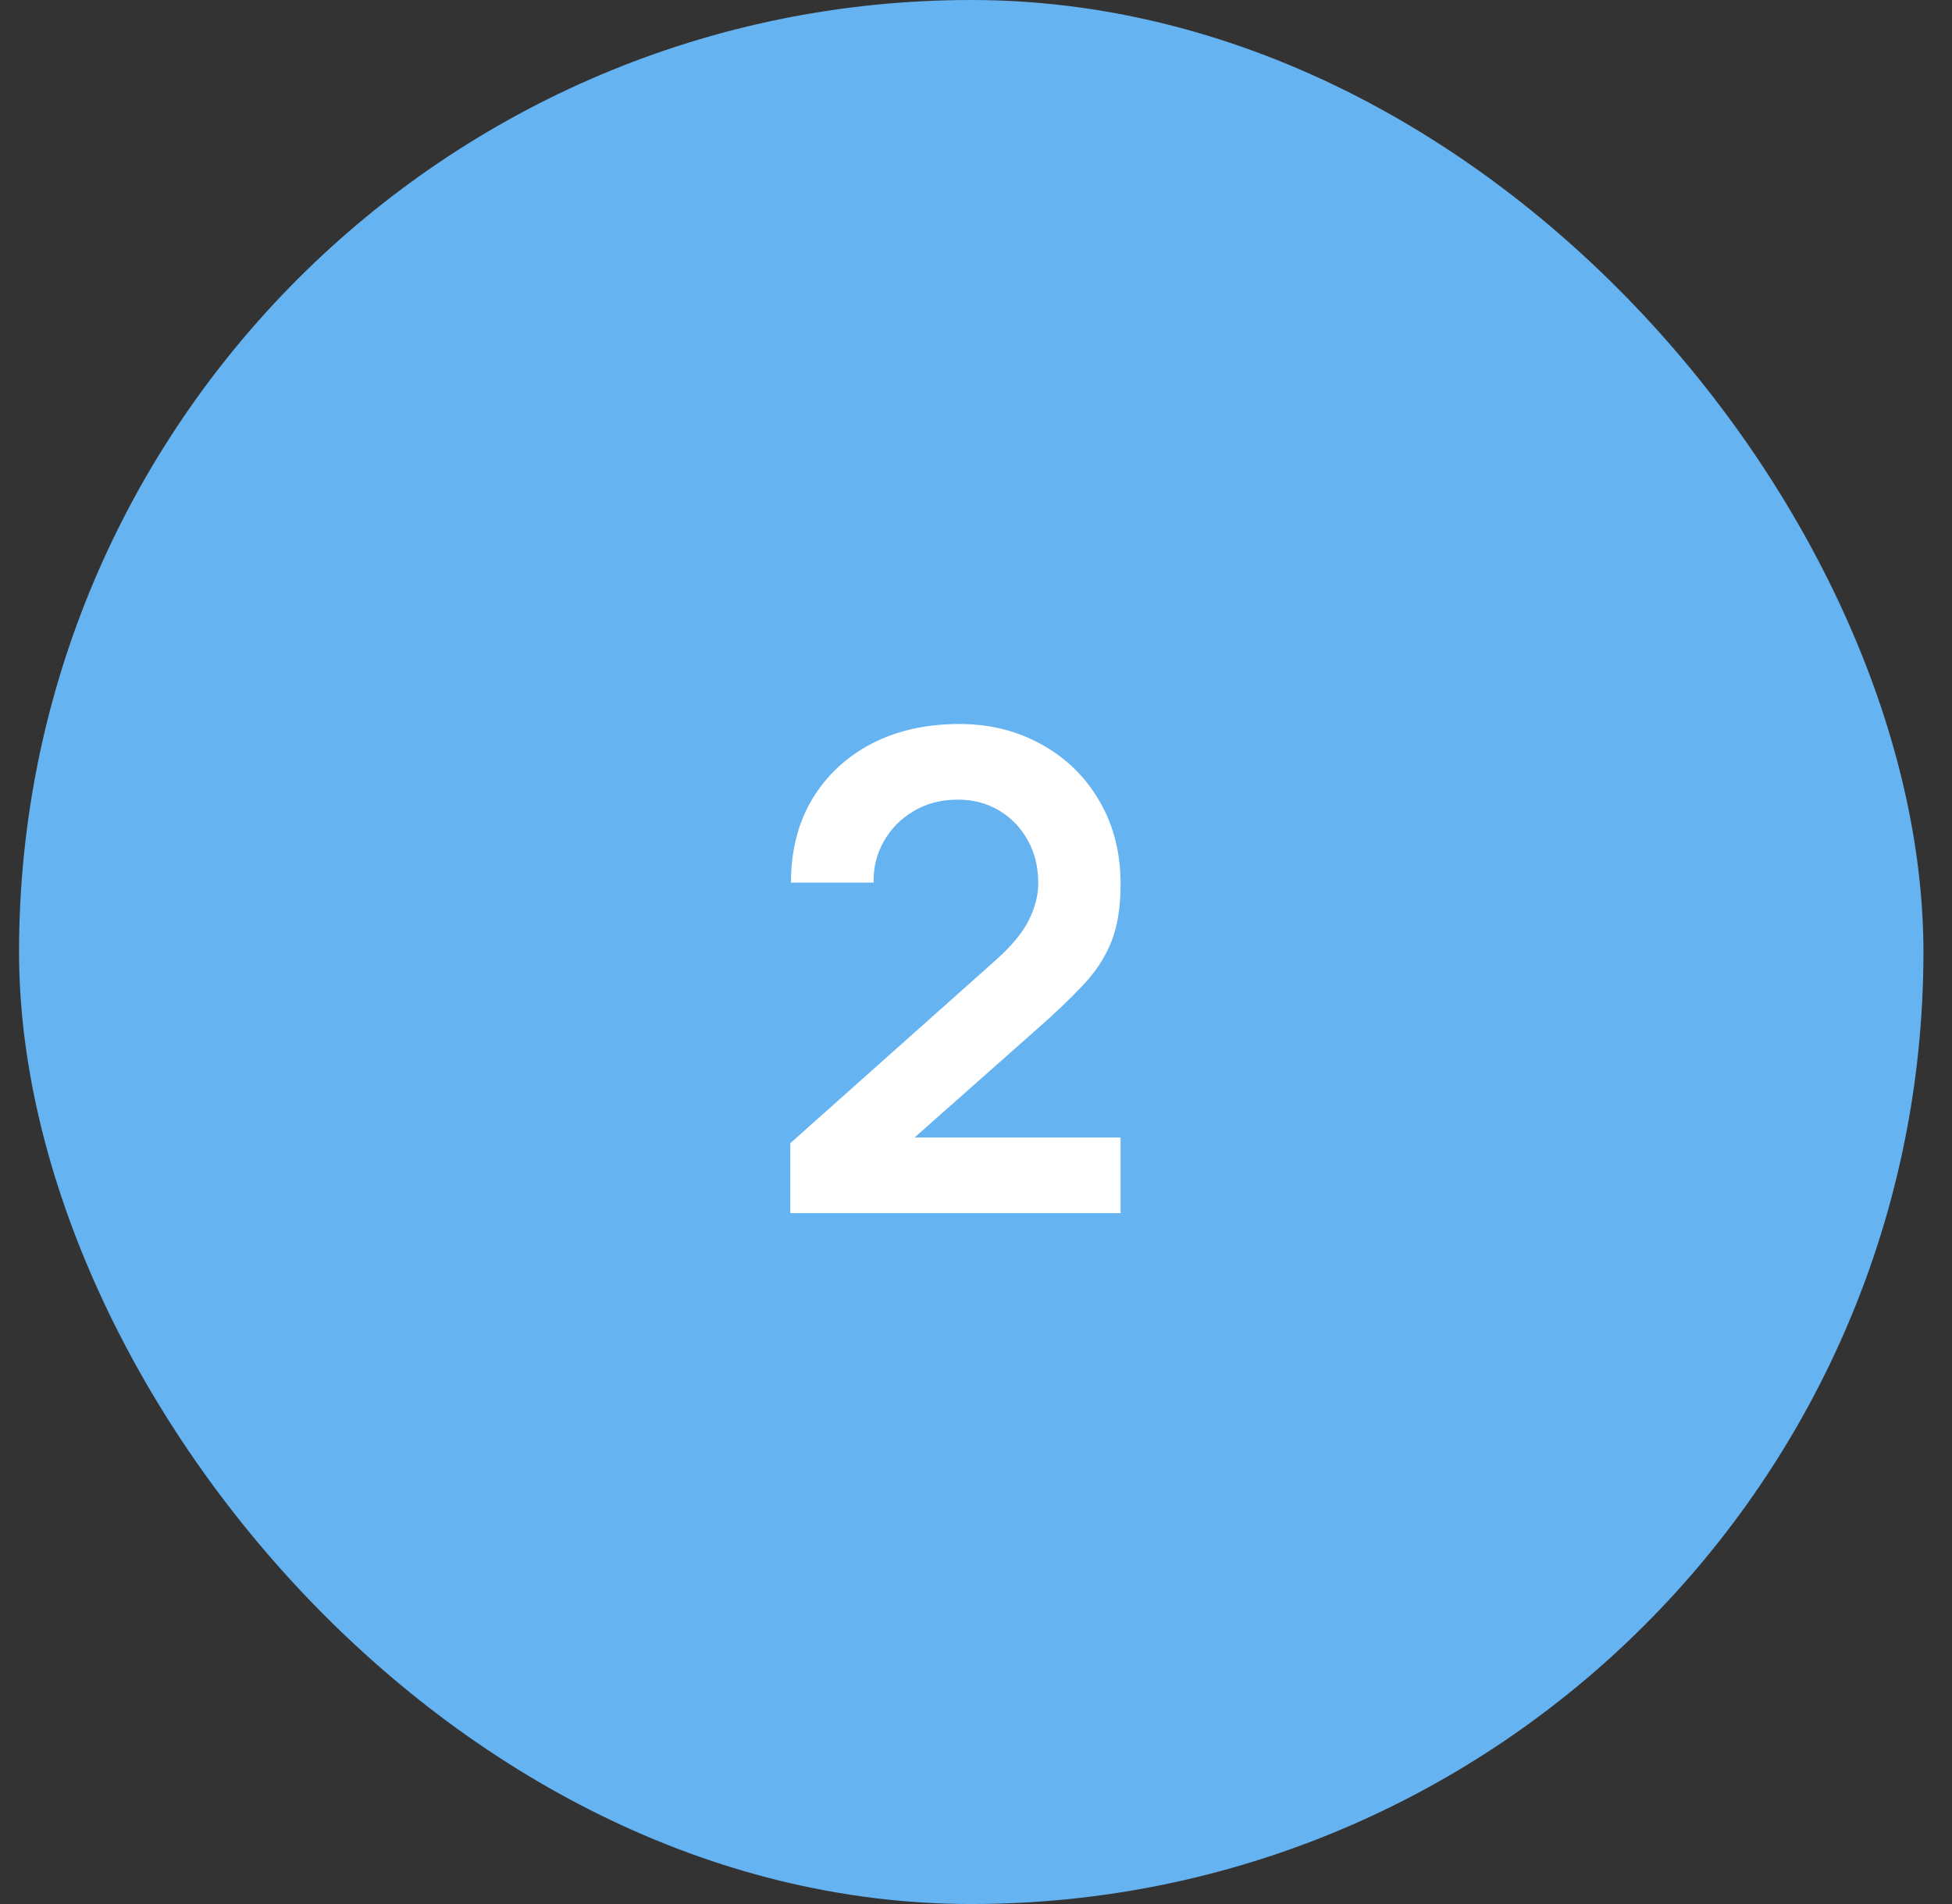
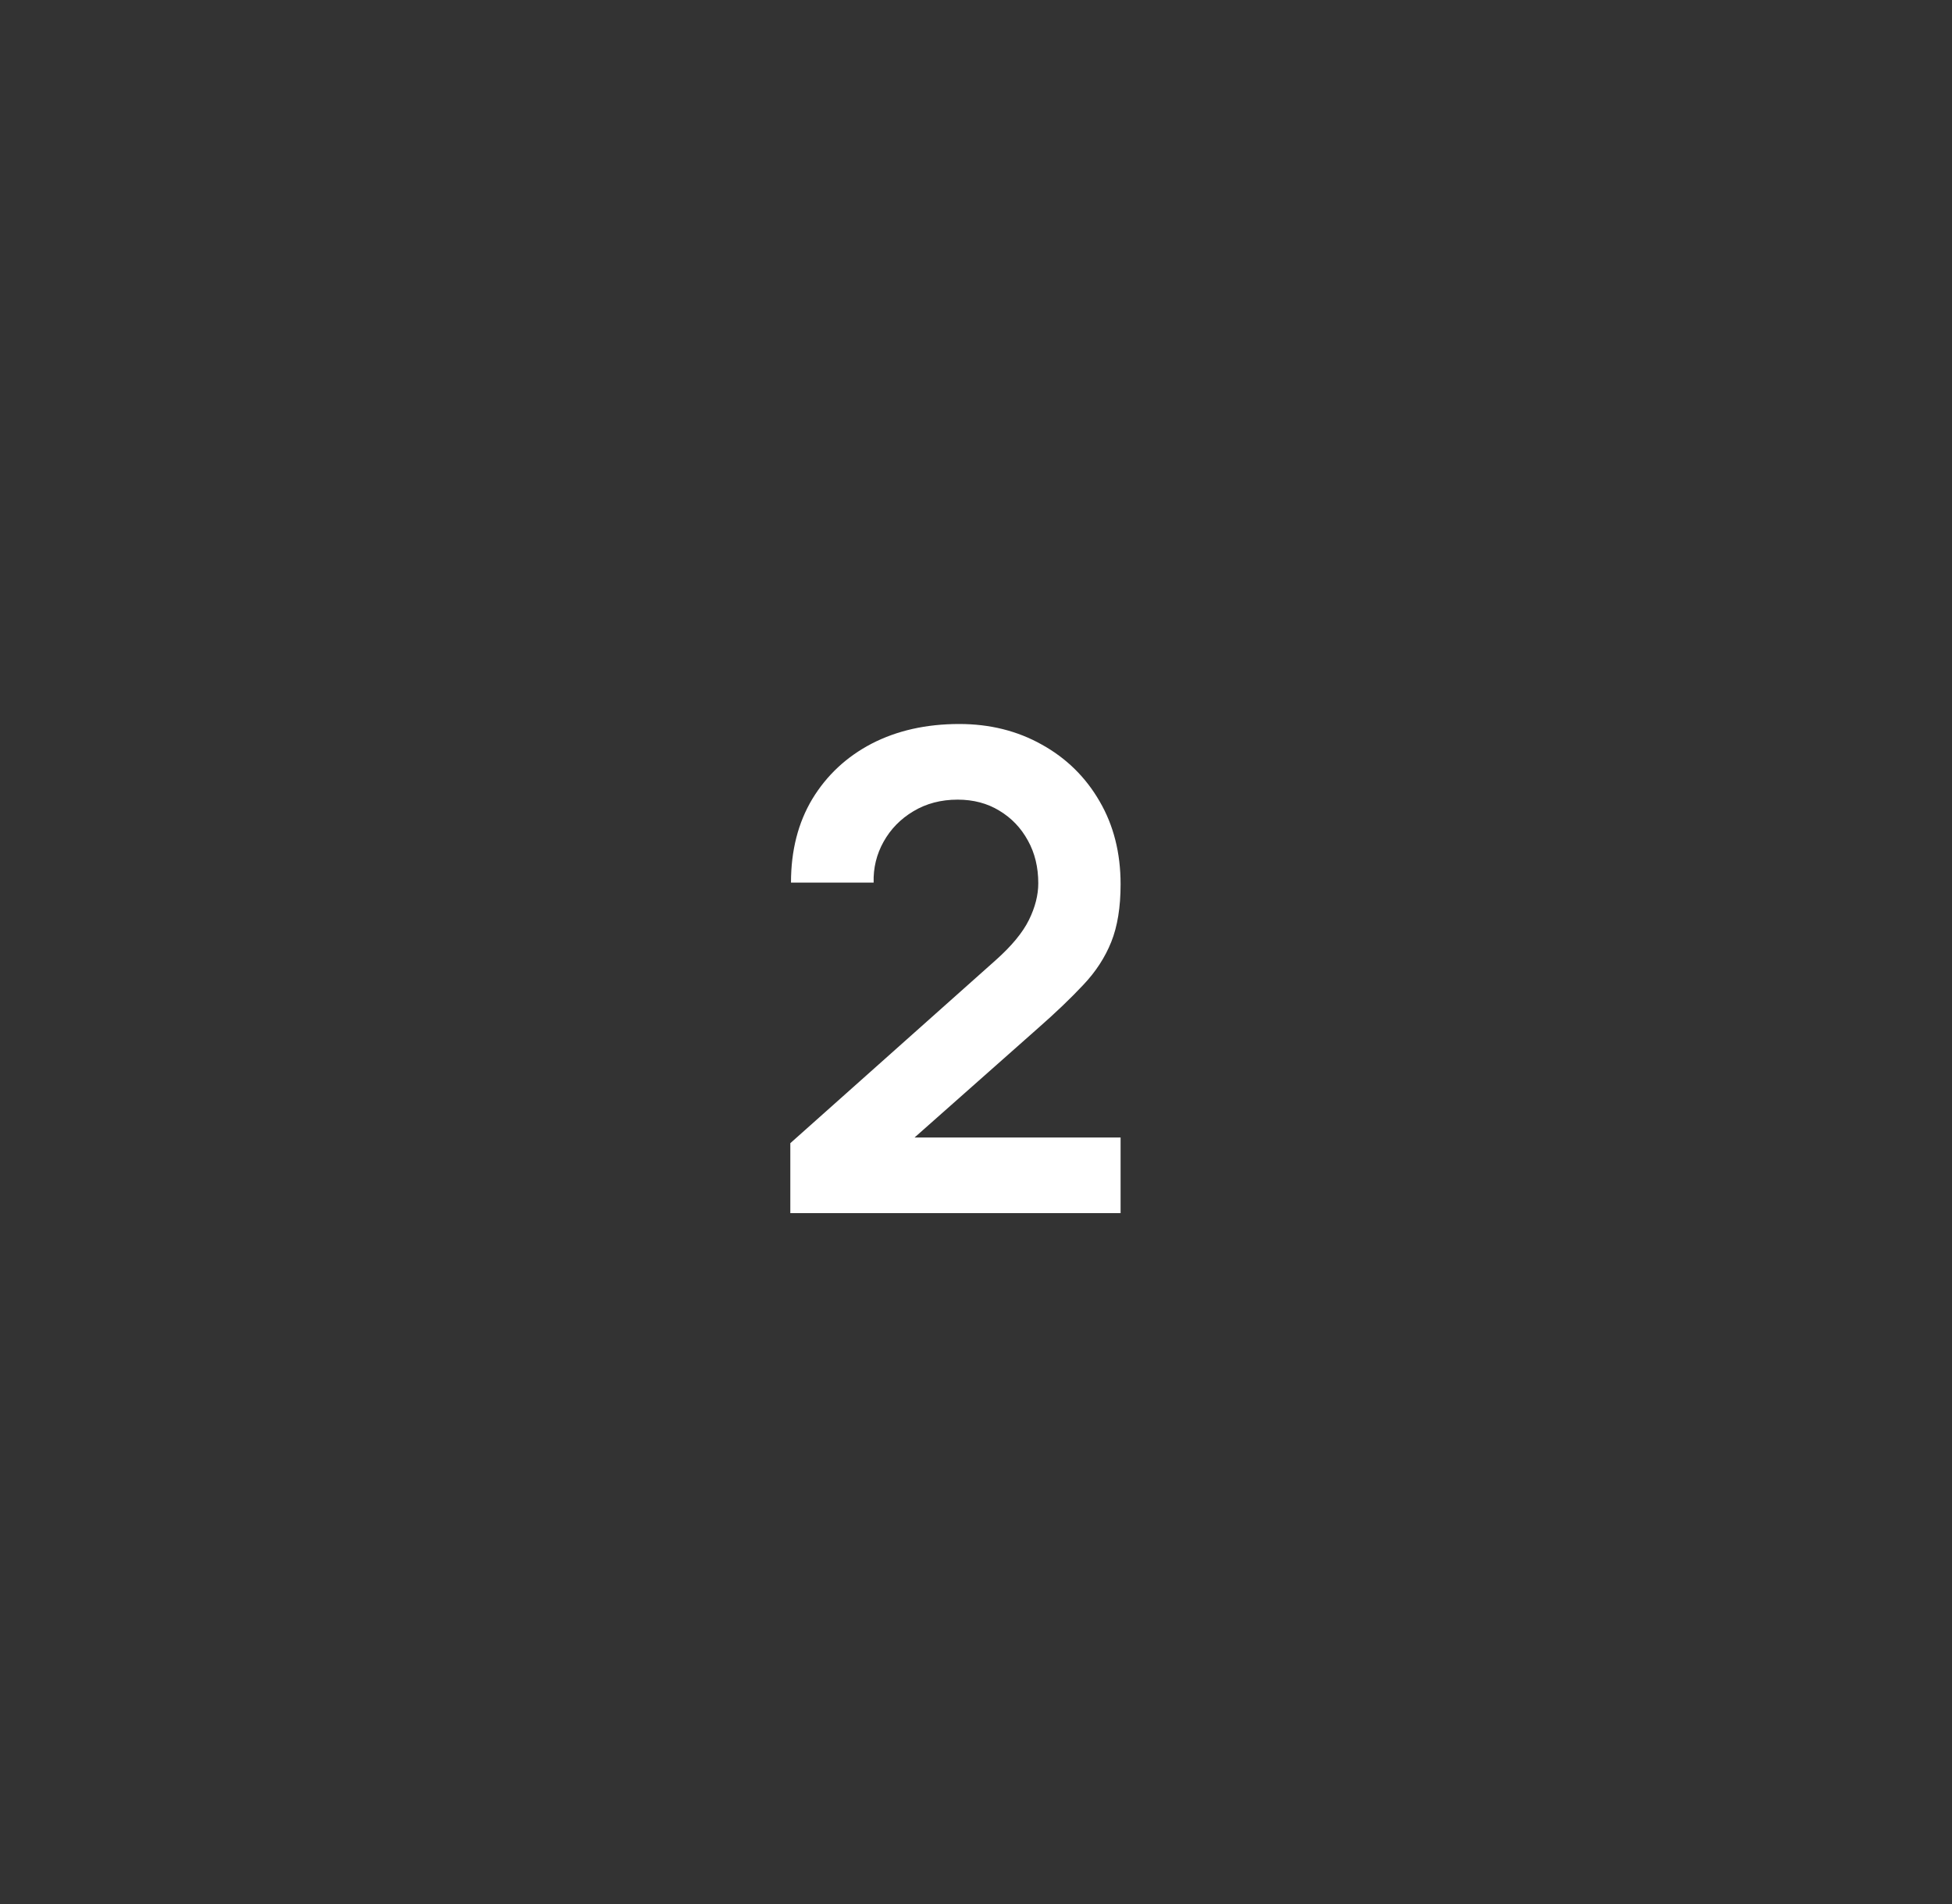
<svg xmlns="http://www.w3.org/2000/svg" width="41" height="40" viewBox="0 0 41 40" fill="none">
  <rect x="0" y="0" width="41" height="40" fill="#333333" stroke="none" />
-   <rect x="0.4" width="40" height="40" rx="20" fill="#66B3F2" />
  <path d="M16.6 25.486V24.016L20.912 20.173C21.248 19.874 21.481 19.592 21.612 19.326C21.743 19.06 21.808 18.803 21.808 18.556C21.808 18.22 21.736 17.921 21.591 17.66C21.446 17.394 21.246 17.184 20.989 17.03C20.737 16.876 20.445 16.799 20.114 16.799C19.764 16.799 19.454 16.881 19.183 17.044C18.917 17.203 18.709 17.415 18.56 17.681C18.411 17.947 18.341 18.234 18.35 18.542H16.614C16.614 17.87 16.763 17.284 17.062 16.785C17.365 16.286 17.781 15.898 18.308 15.623C18.84 15.348 19.454 15.21 20.149 15.21C20.793 15.21 21.372 15.355 21.885 15.644C22.398 15.929 22.802 16.325 23.096 16.834C23.39 17.338 23.537 17.919 23.537 18.577C23.537 19.058 23.472 19.461 23.341 19.788C23.21 20.115 23.014 20.416 22.753 20.691C22.496 20.966 22.177 21.272 21.794 21.608L18.735 24.317L18.581 23.897H23.537V25.486H16.6Z" fill="white" />
</svg>